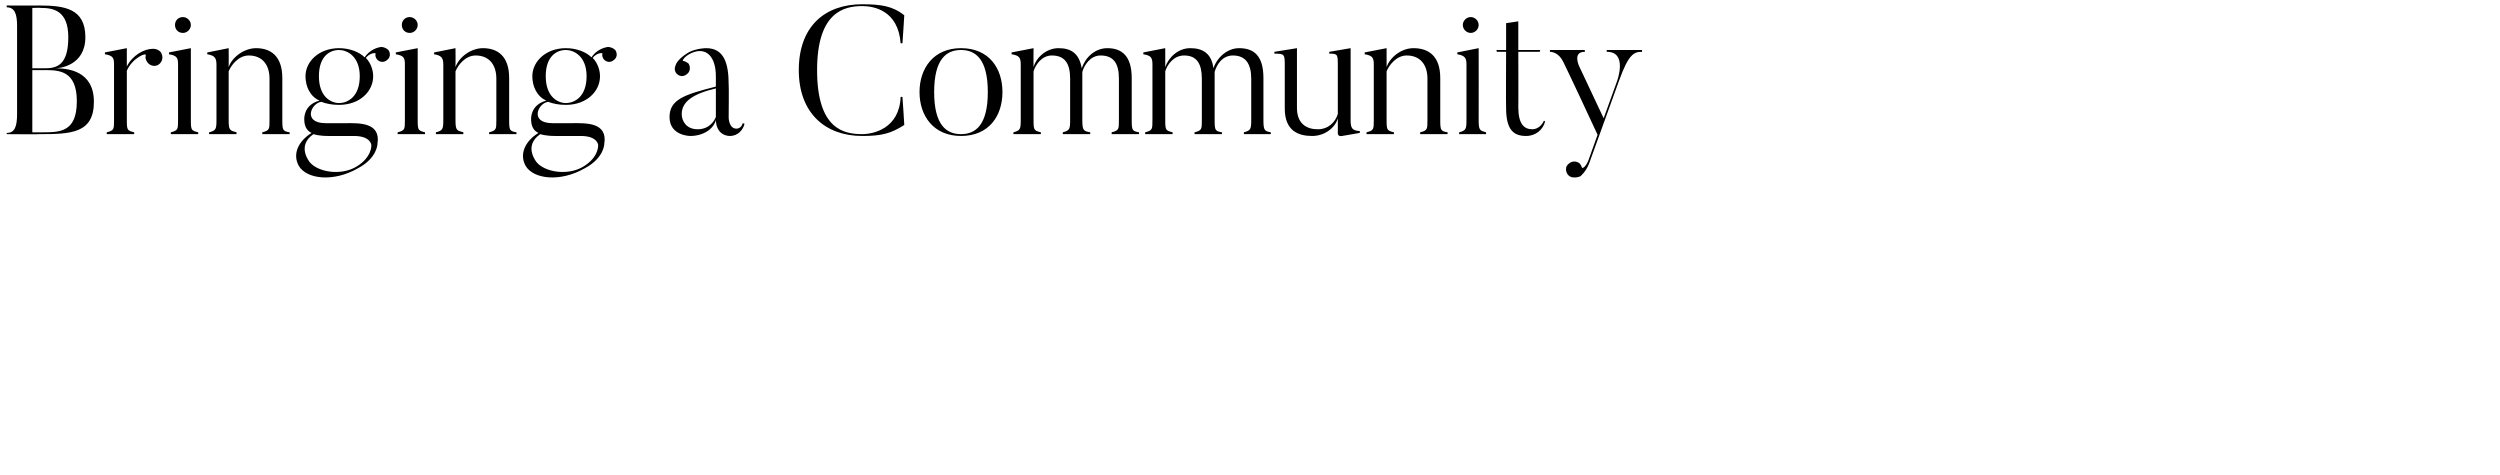
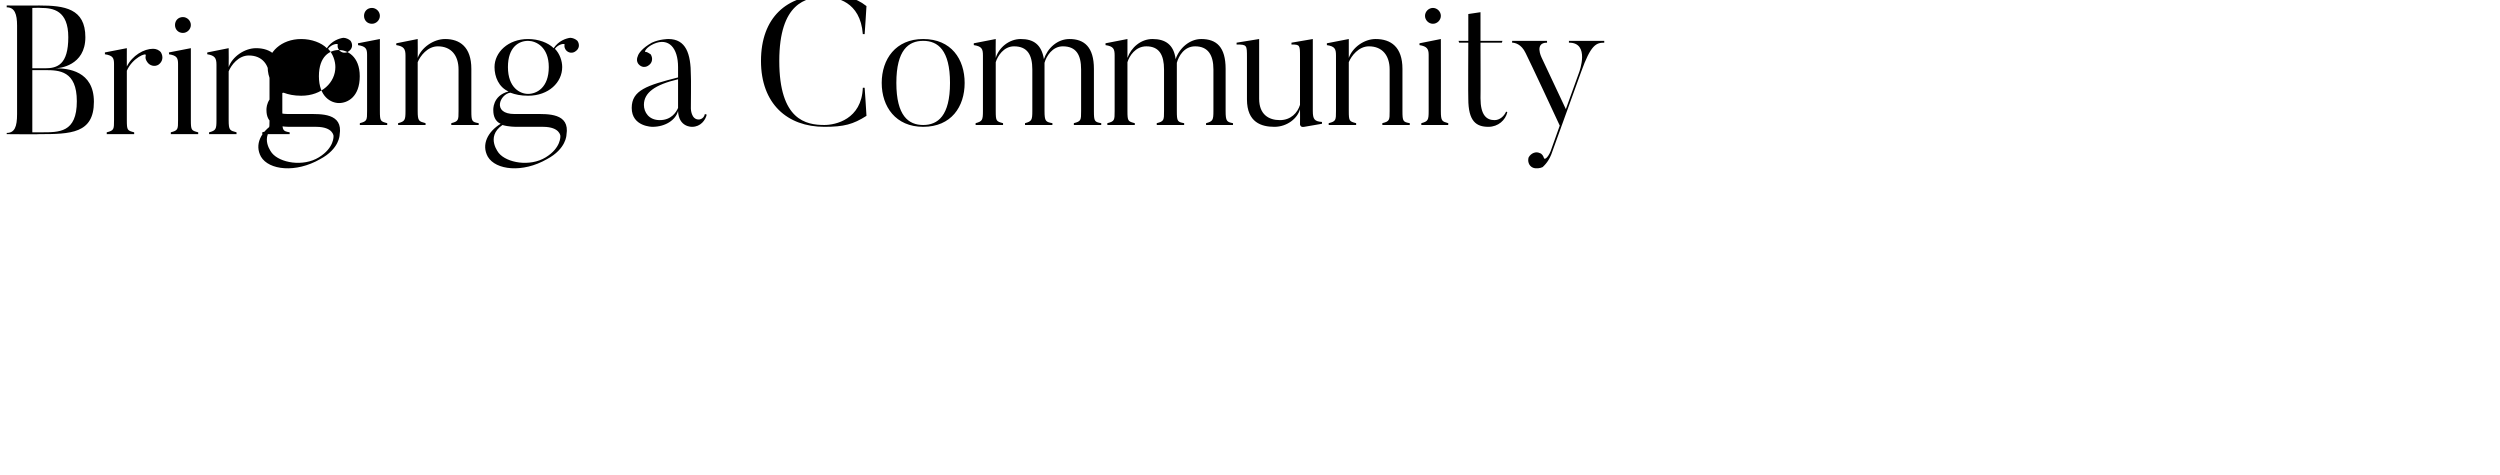
<svg xmlns="http://www.w3.org/2000/svg" version="1.1" width="410px" height="77.9px" viewBox="0 0 410 77.9">
  <desc>Bringing a Community</desc>
  <defs />
  <g id="Polygon98429">
-     <path d="m5.3 1.3l0 9.9c0 0 2.11-.01 2.1 0c2 0 3.8-.6 3.8-5.1c0-4.4-2.5-4.8-4.5-4.8c-.01-.04-1.4 0-1.4 0zm1.1 20.7c.05.05-5.3 0-5.3 0c0 0 .01-.22 0-.2c1.3 0 1.7-1 1.7-3.1c0 0 0-14.5 0-14.5c0-1.9-.4-3-1.7-3c.01 0 0-.3 0-.3c0 0 5.35.03 5.3 0c4.2 0 7.6.5 7.6 5.2c0 4.7-4.3 5.1-4.9 5.1c2 0 6.3.4 6.3 5.5c0 5.2-3.8 5.3-9 5.3zm1-10.5c.01.02-2.1 0-2.1 0l0 10.2c0 0 1.39.02 1.4 0c3 0 5.9.1 5.9-5.1c0-5-2.9-5.1-5.2-5.1zm19-2.9c.4.7.3 1.5-.4 2c-.6.4-1.5.2-1.9-.5c-.2-.3-.3-.6-.2-1c.2-.6-2.2.4-3.1 2.5c0 0 0 8.1 0 8.1c0 1.7.1 1.7 1.2 2c.02.02 0 .3 0 .3l-4.5 0c0 0 .02-.28 0-.3c1.2-.3 1.2-.5 1.2-2c0 0 0-9.2 0-9.2c0-1-.2-1.4-1.5-1.6c.02.01 0-.3 0-.3l3.6-.7c0 0-.01 3.02 0 3c.9-1.8 2.8-2.9 4.3-2.9c.5 0 1 .2 1.3.6zm2.3-4.5c0-.7.5-1.3 1.3-1.3c.7 0 1.3.6 1.3 1.3c0 .7-.6 1.3-1.3 1.3c-.8 0-1.3-.6-1.3-1.3zm3.8 17.9l-4.5 0c0 0 .05-.28 0-.3c1.2-.3 1.2-.5 1.2-2c0 0 0-9.2 0-9.2c0-1-.2-1.4-1.5-1.6c.05.01 0-.3 0-.3l3.6-.7c0 0-.01 11.81 0 11.8c0 1.7.1 1.7 1.2 2c.02.02 0 .3 0 .3zm15 0l-4.5 0c0 0 .05-.25 0-.3c1.2-.3 1.2-.5 1.2-2c0 0 0-6.8 0-6.8c0-2.3-1.2-3.8-3.4-3.8c-1.7 0-2.9 1.6-3.3 2.6c0 0 0 8 0 8c0 1.7.2 1.7 1.3 2c-.04.02 0 .3 0 .3l-4.5 0c0 0-.04-.28 0-.3c1.1-.3 1.2-.5 1.2-2c0 0 0-9.1 0-9.1c0-1.1-.3-1.5-1.5-1.7c-.04.01 0-.3 0-.3l3.5-.7c0 0 .03 3.11 0 3.1c.6-1.7 2.6-3.1 4.5-3.1c2.4 0 4.3 1.3 4.3 4.9c0 0 0 6.9 0 6.9c0 1.7.1 1.8 1.2 2c.02.05 0 .3 0 .3zm8.1-13.8c-1.5 0-3.3 1-3.3 4.3c0 3.4 2 4.4 3.3 4.4c1.4 0 3.4-1 3.4-4.4c0-3.3-2.1-4.3-3.4-4.3zm6.2 1.5c-.2-.3-.3-.6-.2-.9c0-.2-1-.1-1.6.7c.8.8 1.2 2 1.2 3c0 2.5-2.2 4.7-5.6 4.7c-1.2 0-2.1-.2-2.9-.5c-1.7.2-3.1 3.5.7 3.5c0 0 3.3 0 3.3 0c2.1 0 5.8-.2 5.2 3.4c0 0 0 2.3-3.2 4c-4 2.3-8.4 1.8-9.7-.4c-1.1-2 0-4.1 2.1-5.4c-.9-.4-1.2-1.3-1.2-2.2c0 0-.2-2.4 2.5-3.1c-1.6-.7-2.3-2.4-2.3-4c0-2.4 2.2-4.6 5.5-4.6c1.7 0 3.3.6 4.2 1.5c.8-1.2 2-1.6 2.7-1.7c.4 0 .9.2 1.2.5c.4.6.3 1.3-.3 1.7c-.5.4-1.2.3-1.6-.2zm-3.3 17.6c2.55-1.56 2.4-3.5 2.4-3.5c0 0-.06-1.48-2.8-1.5c0 0-4.2 0-4.2 0c-.4 0-1.5 0-2.5-.3c-2.9 2-.5 4.7-.6 4.6c1.3 1.6 5.1 2.3 7.7.7zm7.4-23.2c0-.7.5-1.3 1.3-1.3c.7 0 1.3.6 1.3 1.3c0 .7-.6 1.3-1.3 1.3c-.8 0-1.3-.6-1.3-1.3zm3.8 17.9l-4.5 0c0 0 .05-.28 0-.3c1.2-.3 1.2-.5 1.2-2c0 0 0-9.2 0-9.2c0-1-.2-1.4-1.5-1.6c.05.01 0-.3 0-.3l3.6-.7c0 0-.01 11.81 0 11.8c0 1.7.1 1.7 1.2 2c.02.02 0 .3 0 .3zm15 0l-4.5 0c0 0 .05-.25 0-.3c1.2-.3 1.2-.5 1.2-2c0 0 0-6.8 0-6.8c0-2.3-1.2-3.8-3.4-3.8c-1.7 0-2.9 1.6-3.3 2.6c0 0 0 8 0 8c0 1.7.2 1.7 1.3 2c-.04.02 0 .3 0 .3l-4.5 0c0 0-.04-.28 0-.3c1.1-.3 1.2-.5 1.2-2c0 0 0-9.1 0-9.1c0-1.1-.3-1.5-1.5-1.7c-.04.01 0-.3 0-.3l3.5-.7c0 0 .03 3.11 0 3.1c.6-1.7 2.6-3.1 4.5-3.1c2.4 0 4.3 1.3 4.3 4.9c0 0 0 6.9 0 6.9c0 1.7.1 1.8 1.2 2c.02.05 0 .3 0 .3zm8.1-13.8c-1.5 0-3.3 1-3.3 4.3c0 3.4 2 4.4 3.3 4.4c1.4 0 3.4-1 3.4-4.4c0-3.3-2.1-4.3-3.4-4.3zm6.2 1.5c-.2-.3-.3-.6-.2-.9c0-.2-1-.1-1.6.7c.8.8 1.2 2 1.2 3c0 2.5-2.2 4.7-5.6 4.7c-1.2 0-2.1-.2-2.9-.5c-1.7.2-3.1 3.5.7 3.5c0 0 3.3 0 3.3 0c2.1 0 5.8-.2 5.2 3.4c0 0 0 2.3-3.2 4c-4 2.3-8.4 1.8-9.7-.4c-1.1-2 0-4.1 2.1-5.4c-.9-.4-1.2-1.3-1.2-2.2c0 0-.2-2.4 2.5-3.1c-1.6-.7-2.3-2.4-2.3-4c0-2.4 2.2-4.6 5.5-4.6c1.7 0 3.3.6 4.2 1.5c.8-1.2 2-1.6 2.7-1.7c.4 0 .9.2 1.2.5c.4.6.3 1.3-.3 1.7c-.5.4-1.2.3-1.6-.2zm-3.3 17.6c2.55-1.56 2.4-3.5 2.4-3.5c0 0-.06-1.48-2.8-1.5c0 0-4.2 0-4.2 0c-.4 0-1.5 0-2.5-.3c-2.9 2-.5 4.7-.6 4.6c1.3 1.6 5.1 2.3 7.7.7zm16.1-8.6c0 1.2.8 2.5 2.6 2.5c1.9 0 2.7-1.3 3-2c0 0 0-4.7 0-4.7c-3.8.9-5.6 2.2-5.6 4.2zm10 1.5c0 0 .3.1.3.1c-.2.9-1 2-2.4 2c0 0-2.2.1-2.3-2.6c-.4 1.5-2.1 2.6-4.2 2.6c0 0-3.4 0-3.4-3.1c0-2.9 2.5-3.7 7.6-5c0 0 0-1.7 0-1.7c0-3.1-1.5-4.9-4-3.8c-1.3.6-1.5 1.3-1.4 1.3c.3 0 .6.2.9.4c.4.6.3 1.4-.3 1.8c-.5.4-1.2.4-1.7-.2c-.3-.4-.3-.9-.1-1.3c.1-.4.7-1.3 2.3-2.2c1.3-.6 2.7-.6 2.7-.6c2.9 0 3.7 2.4 3.7 6c.05.02 0 5.4 0 5.4c0 0 .02 1.82 1.3 1.8c0 0 .8 0 1-.9zm26.2-4.3c0 0 .32 4.56.3 4.6c-2.2 1.4-3.7 1.8-6.9 1.8c-6.1 0-10.4-3.8-10.4-10.8c0-7.2 4.3-10.8 10.4-10.8c3.1 0 5 .3 6.9 1.8c.02-.01-.3 4.6-.3 4.6c0 0-.31-.02-.3 0c-.4-5.4-4.4-6.1-6.3-6.1c-3 0-7.4 1-7.4 10.5c0 9.7 4.4 10.5 7.4 10.5c1.8 0 6.1-.9 6.3-6.1c-.01-.03.3 0 .3 0zm9.6-7.7c-2.4 0-4.4 1.5-4.4 6.9c0 5.4 2 6.9 4.4 6.9c2.4 0 4.4-1.5 4.4-6.9c0-5.4-2-6.9-4.4-6.9zm0 14.1c-4.5 0-6.8-3.3-6.8-7.2c0-3.9 2.3-7.2 6.8-7.2c4.6 0 6.8 3.3 6.8 7.2c0 3.9-2.2 7.2-6.8 7.2zm29.2-.3l-4.5 0c0 0 .04-.25 0-.3c1.2-.3 1.2-.5 1.2-2c0 0 0-6.8 0-6.8c0-2.4-.8-3.8-3-3.8c-1.7 0-2.7 1.6-3 2.7c0 .2 0 .6 0 1.1c0 0 0 6.8 0 6.8c0 1.7.2 1.8 1.3 2c-.03.05 0 .3 0 .3l-4.5 0c0 0 0-.25 0-.3c1.1-.3 1.2-.5 1.2-2c0 0 0-6.8 0-6.8c0-2.4-.8-3.8-3-3.8c-1.7 0-2.7 1.6-3 2.6c0 0 0 8 0 8c0 1.7.1 1.7 1.2 2c0 .02 0 .3 0 .3l-4.5 0c0 0 0-.28 0-.3c1.1-.3 1.2-.5 1.2-2c0 0 0-9.1 0-9.1c0-1.1-.2-1.5-1.5-1.7c0 .01 0-.3 0-.3l3.6-.7c0 0-.03 3.08 0 3.1c.5-1.7 2.2-3.1 4.1-3.1c2.1 0 3.4.9 3.8 3.3c.6-1.8 2.2-3.3 4.2-3.3c2.4 0 4 1.3 4 4.9c0 0 0 6.9 0 6.9c0 1.7.1 1.8 1.2 2c.01.05 0 .3 0 .3zm21.6 0l-4.4 0c0 0-.03-.25 0-.3c1.1-.3 1.2-.5 1.2-2c0 0 0-6.8 0-6.8c0-2.4-.9-3.8-3-3.8c-1.8 0-2.7 1.6-3 2.7c0 .2 0 .6 0 1.1c0 0 0 6.8 0 6.8c0 1.7.1 1.8 1.2 2c0 .05 0 .3 0 .3l-4.5 0c0 0 .03-.25 0-.3c1.2-.3 1.2-.5 1.2-2c0 0 0-6.8 0-6.8c0-2.4-.8-3.8-2.9-3.8c-1.8 0-2.8 1.6-3.1 2.6c0 0 0 8 0 8c0 1.7.1 1.7 1.2 2c.03.02 0 .3 0 .3l-4.5 0c0 0 .03-.28 0-.3c1.2-.3 1.2-.5 1.2-2c0 0 0-9.1 0-9.1c0-1.1-.2-1.5-1.5-1.7c.03.01 0-.3 0-.3l3.6-.7c0 0 0 3.08 0 3.1c.6-1.7 2.2-3.1 4.1-3.1c2.1 0 3.5.9 3.8 3.3c.6-1.8 2.3-3.3 4.2-3.3c2.5 0 4 1.3 4 4.9c0 0 0 6.9 0 6.9c0 1.7.2 1.8 1.2 2c.04.05 0 .3 0 .3zm14.6-.2c0 0-2.89.49-2.9.5c-.68.14-.7-.4-.7-.4c0 0 .02-2.49 0-2.5c-.4 1.5-2.1 2.9-4.2 2.9c-2.1 0-4.5-.7-4.5-4.5c0 0 0-6.9 0-6.9c0-2 0-2.1-1.7-2.1c.01-.01 0-.3 0-.3l3.7-.6c0 0 0 9.83 0 9.8c0 2.6 1.6 3.5 3.4 3.5c1.8 0 2.9-1.2 3.3-2.5c0 0 0-7.9 0-7.9c0-1.9 0-2-1.4-2c.01-.01 0-.3 0-.3l3.5-.6c0 0-.01 11.78 0 11.8c0 1.4.3 1.7 1.5 1.8c.02.01 0 .3 0 .3zm14.4.2l-4.5 0c0 0 .02-.25 0-.3c1.2-.3 1.2-.5 1.2-2c0 0 0-6.8 0-6.8c0-2.3-1.2-3.8-3.4-3.8c-1.7 0-2.9 1.6-3.3 2.6c0 0 0 8 0 8c0 1.7.1 1.7 1.2 2c.03.02 0 .3 0 .3l-4.5 0c0 0 .03-.28 0-.3c1.2-.3 1.2-.5 1.2-2c0 0 0-9.1 0-9.1c0-1.1-.2-1.5-1.5-1.7c.03.01 0-.3 0-.3l3.6-.7c0 0 0 3.11 0 3.1c.6-1.7 2.5-3.1 4.4-3.1c2.5 0 4.4 1.3 4.4 4.9c0 0 0 6.9 0 6.9c0 1.7.1 1.8 1.2 2c-.01.05 0 .3 0 .3zm2.5-17.9c0-.7.6-1.3 1.3-1.3c.7 0 1.3.6 1.3 1.3c0 .7-.6 1.3-1.3 1.3c-.7 0-1.3-.6-1.3-1.3zm3.8 17.9l-4.4 0c0 0-.02-.28 0-.3c1.1-.3 1.2-.5 1.2-2c0 0 0-9.2 0-9.2c0-1-.3-1.4-1.5-1.6c-.02.01 0-.3 0-.3l3.5-.7c0 0 .02 11.81 0 11.8c0 1.7.2 1.7 1.2 2c.05.02 0 .3 0 .3zm9.7-2.1c-.3 1.3-1.5 2.4-3.1 2.4c-2 0-3.3-.9-3.3-4.6c-.04.03 0-9.2 0-9.2l-1.5 0l-.1-.3l1.6 0l0-4.4l2-.3l0 4.7l3.6 0l-.1.3l-3.5 0c0 0 .03 9.14 0 9.1c0 2.8 1 3.6 2.3 3.6c.9 0 1.6-.7 1.9-1.4c0 0 .2.1.2.1zm15.9-11.7c0 0-.02.29 0 .3c-1.3 0-2.2.3-3.8 4.8c0 0-4.7 13-4.7 13c-.5 1.6-1.3 2.3-1.6 2.6c-.4.2-1.1.3-1.6.1c-.7-.3-.9-1.1-.7-1.7c.4-.7 1.2-1 1.8-.7c.4.1.6.5.7.8c.1.4.7-.1 1.1-1.1c0 0 1.5-4.2 1.5-4.2c-4.5-9.7-5.6-11.9-5.6-11.9c-.7-1.5-1.8-1.7-2.2-1.7c-.04-.01 0-.3 0-.3l5.7 0c0 0 .05.29 0 .3c-2.08-.01-.9 2.4-.9 2.4l4 8.5l2.2-6.1c0 0 1.8-4.84-1.7-4.8c.02-.01 0-.3 0-.3l5.8 0z" stroke="none" fill="#000" />
+     <path d="m5.3 1.3l0 9.9c0 0 2.11-.01 2.1 0c2 0 3.8-.6 3.8-5.1c0-4.4-2.5-4.8-4.5-4.8c-.01-.04-1.4 0-1.4 0zm1.1 20.7c.05.05-5.3 0-5.3 0c0 0 .01-.22 0-.2c1.3 0 1.7-1 1.7-3.1c0 0 0-14.5 0-14.5c0-1.9-.4-3-1.7-3c.01 0 0-.3 0-.3c0 0 5.35.03 5.3 0c4.2 0 7.6.5 7.6 5.2c0 4.7-4.3 5.1-4.9 5.1c2 0 6.3.4 6.3 5.5c0 5.2-3.8 5.3-9 5.3zm1-10.5c.01.02-2.1 0-2.1 0l0 10.2c0 0 1.39.02 1.4 0c3 0 5.9.1 5.9-5.1c0-5-2.9-5.1-5.2-5.1zm19-2.9c.4.7.3 1.5-.4 2c-.6.4-1.5.2-1.9-.5c-.2-.3-.3-.6-.2-1c.2-.6-2.2.4-3.1 2.5c0 0 0 8.1 0 8.1c0 1.7.1 1.7 1.2 2c.02.02 0 .3 0 .3l-4.5 0c0 0 .02-.28 0-.3c1.2-.3 1.2-.5 1.2-2c0 0 0-9.2 0-9.2c0-1-.2-1.4-1.5-1.6c.02.01 0-.3 0-.3l3.6-.7c0 0-.01 3.02 0 3c.9-1.8 2.8-2.9 4.3-2.9c.5 0 1 .2 1.3.6zm2.3-4.5c0-.7.5-1.3 1.3-1.3c.7 0 1.3.6 1.3 1.3c0 .7-.6 1.3-1.3 1.3c-.8 0-1.3-.6-1.3-1.3zm3.8 17.9l-4.5 0c0 0 .05-.28 0-.3c1.2-.3 1.2-.5 1.2-2c0 0 0-9.2 0-9.2c0-1-.2-1.4-1.5-1.6c.05.01 0-.3 0-.3l3.6-.7c0 0-.01 11.81 0 11.8c0 1.7.1 1.7 1.2 2c.02.02 0 .3 0 .3zm15 0l-4.5 0c0 0 .05-.25 0-.3c1.2-.3 1.2-.5 1.2-2c0 0 0-6.8 0-6.8c0-2.3-1.2-3.8-3.4-3.8c-1.7 0-2.9 1.6-3.3 2.6c0 0 0 8 0 8c0 1.7.2 1.7 1.3 2c-.04.02 0 .3 0 .3l-4.5 0c0 0-.04-.28 0-.3c1.1-.3 1.2-.5 1.2-2c0 0 0-9.1 0-9.1c0-1.1-.3-1.5-1.5-1.7c-.04.01 0-.3 0-.3l3.5-.7c0 0 .03 3.11 0 3.1c.6-1.7 2.6-3.1 4.5-3.1c2.4 0 4.3 1.3 4.3 4.9c0 0 0 6.9 0 6.9c0 1.7.1 1.8 1.2 2c.02.05 0 .3 0 .3zm8.1-13.8c-1.5 0-3.3 1-3.3 4.3c0 3.4 2 4.4 3.3 4.4c1.4 0 3.4-1 3.4-4.4c0-3.3-2.1-4.3-3.4-4.3zc-.2-.3-.3-.6-.2-.9c0-.2-1-.1-1.6.7c.8.8 1.2 2 1.2 3c0 2.5-2.2 4.7-5.6 4.7c-1.2 0-2.1-.2-2.9-.5c-1.7.2-3.1 3.5.7 3.5c0 0 3.3 0 3.3 0c2.1 0 5.8-.2 5.2 3.4c0 0 0 2.3-3.2 4c-4 2.3-8.4 1.8-9.7-.4c-1.1-2 0-4.1 2.1-5.4c-.9-.4-1.2-1.3-1.2-2.2c0 0-.2-2.4 2.5-3.1c-1.6-.7-2.3-2.4-2.3-4c0-2.4 2.2-4.6 5.5-4.6c1.7 0 3.3.6 4.2 1.5c.8-1.2 2-1.6 2.7-1.7c.4 0 .9.2 1.2.5c.4.6.3 1.3-.3 1.7c-.5.4-1.2.3-1.6-.2zm-3.3 17.6c2.55-1.56 2.4-3.5 2.4-3.5c0 0-.06-1.48-2.8-1.5c0 0-4.2 0-4.2 0c-.4 0-1.5 0-2.5-.3c-2.9 2-.5 4.7-.6 4.6c1.3 1.6 5.1 2.3 7.7.7zm7.4-23.2c0-.7.5-1.3 1.3-1.3c.7 0 1.3.6 1.3 1.3c0 .7-.6 1.3-1.3 1.3c-.8 0-1.3-.6-1.3-1.3zm3.8 17.9l-4.5 0c0 0 .05-.28 0-.3c1.2-.3 1.2-.5 1.2-2c0 0 0-9.2 0-9.2c0-1-.2-1.4-1.5-1.6c.05.01 0-.3 0-.3l3.6-.7c0 0-.01 11.81 0 11.8c0 1.7.1 1.7 1.2 2c.02.02 0 .3 0 .3zm15 0l-4.5 0c0 0 .05-.25 0-.3c1.2-.3 1.2-.5 1.2-2c0 0 0-6.8 0-6.8c0-2.3-1.2-3.8-3.4-3.8c-1.7 0-2.9 1.6-3.3 2.6c0 0 0 8 0 8c0 1.7.2 1.7 1.3 2c-.04.02 0 .3 0 .3l-4.5 0c0 0-.04-.28 0-.3c1.1-.3 1.2-.5 1.2-2c0 0 0-9.1 0-9.1c0-1.1-.3-1.5-1.5-1.7c-.04.01 0-.3 0-.3l3.5-.7c0 0 .03 3.11 0 3.1c.6-1.7 2.6-3.1 4.5-3.1c2.4 0 4.3 1.3 4.3 4.9c0 0 0 6.9 0 6.9c0 1.7.1 1.8 1.2 2c.02.05 0 .3 0 .3zm8.1-13.8c-1.5 0-3.3 1-3.3 4.3c0 3.4 2 4.4 3.3 4.4c1.4 0 3.4-1 3.4-4.4c0-3.3-2.1-4.3-3.4-4.3zm6.2 1.5c-.2-.3-.3-.6-.2-.9c0-.2-1-.1-1.6.7c.8.8 1.2 2 1.2 3c0 2.5-2.2 4.7-5.6 4.7c-1.2 0-2.1-.2-2.9-.5c-1.7.2-3.1 3.5.7 3.5c0 0 3.3 0 3.3 0c2.1 0 5.8-.2 5.2 3.4c0 0 0 2.3-3.2 4c-4 2.3-8.4 1.8-9.7-.4c-1.1-2 0-4.1 2.1-5.4c-.9-.4-1.2-1.3-1.2-2.2c0 0-.2-2.4 2.5-3.1c-1.6-.7-2.3-2.4-2.3-4c0-2.4 2.2-4.6 5.5-4.6c1.7 0 3.3.6 4.2 1.5c.8-1.2 2-1.6 2.7-1.7c.4 0 .9.2 1.2.5c.4.6.3 1.3-.3 1.7c-.5.4-1.2.3-1.6-.2zm-3.3 17.6c2.55-1.56 2.4-3.5 2.4-3.5c0 0-.06-1.48-2.8-1.5c0 0-4.2 0-4.2 0c-.4 0-1.5 0-2.5-.3c-2.9 2-.5 4.7-.6 4.6c1.3 1.6 5.1 2.3 7.7.7zm16.1-8.6c0 1.2.8 2.5 2.6 2.5c1.9 0 2.7-1.3 3-2c0 0 0-4.7 0-4.7c-3.8.9-5.6 2.2-5.6 4.2zm10 1.5c0 0 .3.1.3.1c-.2.9-1 2-2.4 2c0 0-2.2.1-2.3-2.6c-.4 1.5-2.1 2.6-4.2 2.6c0 0-3.4 0-3.4-3.1c0-2.9 2.5-3.7 7.6-5c0 0 0-1.7 0-1.7c0-3.1-1.5-4.9-4-3.8c-1.3.6-1.5 1.3-1.4 1.3c.3 0 .6.2.9.4c.4.6.3 1.4-.3 1.8c-.5.4-1.2.4-1.7-.2c-.3-.4-.3-.9-.1-1.3c.1-.4.7-1.3 2.3-2.2c1.3-.6 2.7-.6 2.7-.6c2.9 0 3.7 2.4 3.7 6c.05.02 0 5.4 0 5.4c0 0 .02 1.82 1.3 1.8c0 0 .8 0 1-.9zm26.2-4.3c0 0 .32 4.56.3 4.6c-2.2 1.4-3.7 1.8-6.9 1.8c-6.1 0-10.4-3.8-10.4-10.8c0-7.2 4.3-10.8 10.4-10.8c3.1 0 5 .3 6.9 1.8c.02-.01-.3 4.6-.3 4.6c0 0-.31-.02-.3 0c-.4-5.4-4.4-6.1-6.3-6.1c-3 0-7.4 1-7.4 10.5c0 9.7 4.4 10.5 7.4 10.5c1.8 0 6.1-.9 6.3-6.1c-.01-.03.3 0 .3 0zm9.6-7.7c-2.4 0-4.4 1.5-4.4 6.9c0 5.4 2 6.9 4.4 6.9c2.4 0 4.4-1.5 4.4-6.9c0-5.4-2-6.9-4.4-6.9zm0 14.1c-4.5 0-6.8-3.3-6.8-7.2c0-3.9 2.3-7.2 6.8-7.2c4.6 0 6.8 3.3 6.8 7.2c0 3.9-2.2 7.2-6.8 7.2zm29.2-.3l-4.5 0c0 0 .04-.25 0-.3c1.2-.3 1.2-.5 1.2-2c0 0 0-6.8 0-6.8c0-2.4-.8-3.8-3-3.8c-1.7 0-2.7 1.6-3 2.7c0 .2 0 .6 0 1.1c0 0 0 6.8 0 6.8c0 1.7.2 1.8 1.3 2c-.03.05 0 .3 0 .3l-4.5 0c0 0 0-.25 0-.3c1.1-.3 1.2-.5 1.2-2c0 0 0-6.8 0-6.8c0-2.4-.8-3.8-3-3.8c-1.7 0-2.7 1.6-3 2.6c0 0 0 8 0 8c0 1.7.1 1.7 1.2 2c0 .02 0 .3 0 .3l-4.5 0c0 0 0-.28 0-.3c1.1-.3 1.2-.5 1.2-2c0 0 0-9.1 0-9.1c0-1.1-.2-1.5-1.5-1.7c0 .01 0-.3 0-.3l3.6-.7c0 0-.03 3.08 0 3.1c.5-1.7 2.2-3.1 4.1-3.1c2.1 0 3.4.9 3.8 3.3c.6-1.8 2.2-3.3 4.2-3.3c2.4 0 4 1.3 4 4.9c0 0 0 6.9 0 6.9c0 1.7.1 1.8 1.2 2c.01.05 0 .3 0 .3zm21.6 0l-4.4 0c0 0-.03-.25 0-.3c1.1-.3 1.2-.5 1.2-2c0 0 0-6.8 0-6.8c0-2.4-.9-3.8-3-3.8c-1.8 0-2.7 1.6-3 2.7c0 .2 0 .6 0 1.1c0 0 0 6.8 0 6.8c0 1.7.1 1.8 1.2 2c0 .05 0 .3 0 .3l-4.5 0c0 0 .03-.25 0-.3c1.2-.3 1.2-.5 1.2-2c0 0 0-6.8 0-6.8c0-2.4-.8-3.8-2.9-3.8c-1.8 0-2.8 1.6-3.1 2.6c0 0 0 8 0 8c0 1.7.1 1.7 1.2 2c.03.02 0 .3 0 .3l-4.5 0c0 0 .03-.28 0-.3c1.2-.3 1.2-.5 1.2-2c0 0 0-9.1 0-9.1c0-1.1-.2-1.5-1.5-1.7c.03.01 0-.3 0-.3l3.6-.7c0 0 0 3.08 0 3.1c.6-1.7 2.2-3.1 4.1-3.1c2.1 0 3.5.9 3.8 3.3c.6-1.8 2.3-3.3 4.2-3.3c2.5 0 4 1.3 4 4.9c0 0 0 6.9 0 6.9c0 1.7.2 1.8 1.2 2c.04.05 0 .3 0 .3zm14.6-.2c0 0-2.89.49-2.9.5c-.68.14-.7-.4-.7-.4c0 0 .02-2.49 0-2.5c-.4 1.5-2.1 2.9-4.2 2.9c-2.1 0-4.5-.7-4.5-4.5c0 0 0-6.9 0-6.9c0-2 0-2.1-1.7-2.1c.01-.01 0-.3 0-.3l3.7-.6c0 0 0 9.83 0 9.8c0 2.6 1.6 3.5 3.4 3.5c1.8 0 2.9-1.2 3.3-2.5c0 0 0-7.9 0-7.9c0-1.9 0-2-1.4-2c.01-.01 0-.3 0-.3l3.5-.6c0 0-.01 11.78 0 11.8c0 1.4.3 1.7 1.5 1.8c.02.01 0 .3 0 .3zm14.4.2l-4.5 0c0 0 .02-.25 0-.3c1.2-.3 1.2-.5 1.2-2c0 0 0-6.8 0-6.8c0-2.3-1.2-3.8-3.4-3.8c-1.7 0-2.9 1.6-3.3 2.6c0 0 0 8 0 8c0 1.7.1 1.7 1.2 2c.03.02 0 .3 0 .3l-4.5 0c0 0 .03-.28 0-.3c1.2-.3 1.2-.5 1.2-2c0 0 0-9.1 0-9.1c0-1.1-.2-1.5-1.5-1.7c.03.01 0-.3 0-.3l3.6-.7c0 0 0 3.11 0 3.1c.6-1.7 2.5-3.1 4.4-3.1c2.5 0 4.4 1.3 4.4 4.9c0 0 0 6.9 0 6.9c0 1.7.1 1.8 1.2 2c-.01.05 0 .3 0 .3zm2.5-17.9c0-.7.6-1.3 1.3-1.3c.7 0 1.3.6 1.3 1.3c0 .7-.6 1.3-1.3 1.3c-.7 0-1.3-.6-1.3-1.3zm3.8 17.9l-4.4 0c0 0-.02-.28 0-.3c1.1-.3 1.2-.5 1.2-2c0 0 0-9.2 0-9.2c0-1-.3-1.4-1.5-1.6c-.02.01 0-.3 0-.3l3.5-.7c0 0 .02 11.81 0 11.8c0 1.7.2 1.7 1.2 2c.05.02 0 .3 0 .3zm9.7-2.1c-.3 1.3-1.5 2.4-3.1 2.4c-2 0-3.3-.9-3.3-4.6c-.04.03 0-9.2 0-9.2l-1.5 0l-.1-.3l1.6 0l0-4.4l2-.3l0 4.7l3.6 0l-.1.3l-3.5 0c0 0 .03 9.14 0 9.1c0 2.8 1 3.6 2.3 3.6c.9 0 1.6-.7 1.9-1.4c0 0 .2.1.2.1zm15.9-11.7c0 0-.02.29 0 .3c-1.3 0-2.2.3-3.8 4.8c0 0-4.7 13-4.7 13c-.5 1.6-1.3 2.3-1.6 2.6c-.4.2-1.1.3-1.6.1c-.7-.3-.9-1.1-.7-1.7c.4-.7 1.2-1 1.8-.7c.4.1.6.5.7.8c.1.4.7-.1 1.1-1.1c0 0 1.5-4.2 1.5-4.2c-4.5-9.7-5.6-11.9-5.6-11.9c-.7-1.5-1.8-1.7-2.2-1.7c-.04-.01 0-.3 0-.3l5.7 0c0 0 .05.29 0 .3c-2.08-.01-.9 2.4-.9 2.4l4 8.5l2.2-6.1c0 0 1.8-4.84-1.7-4.8c.02-.01 0-.3 0-.3l5.8 0z" stroke="none" fill="#000" />
  </g>
</svg>